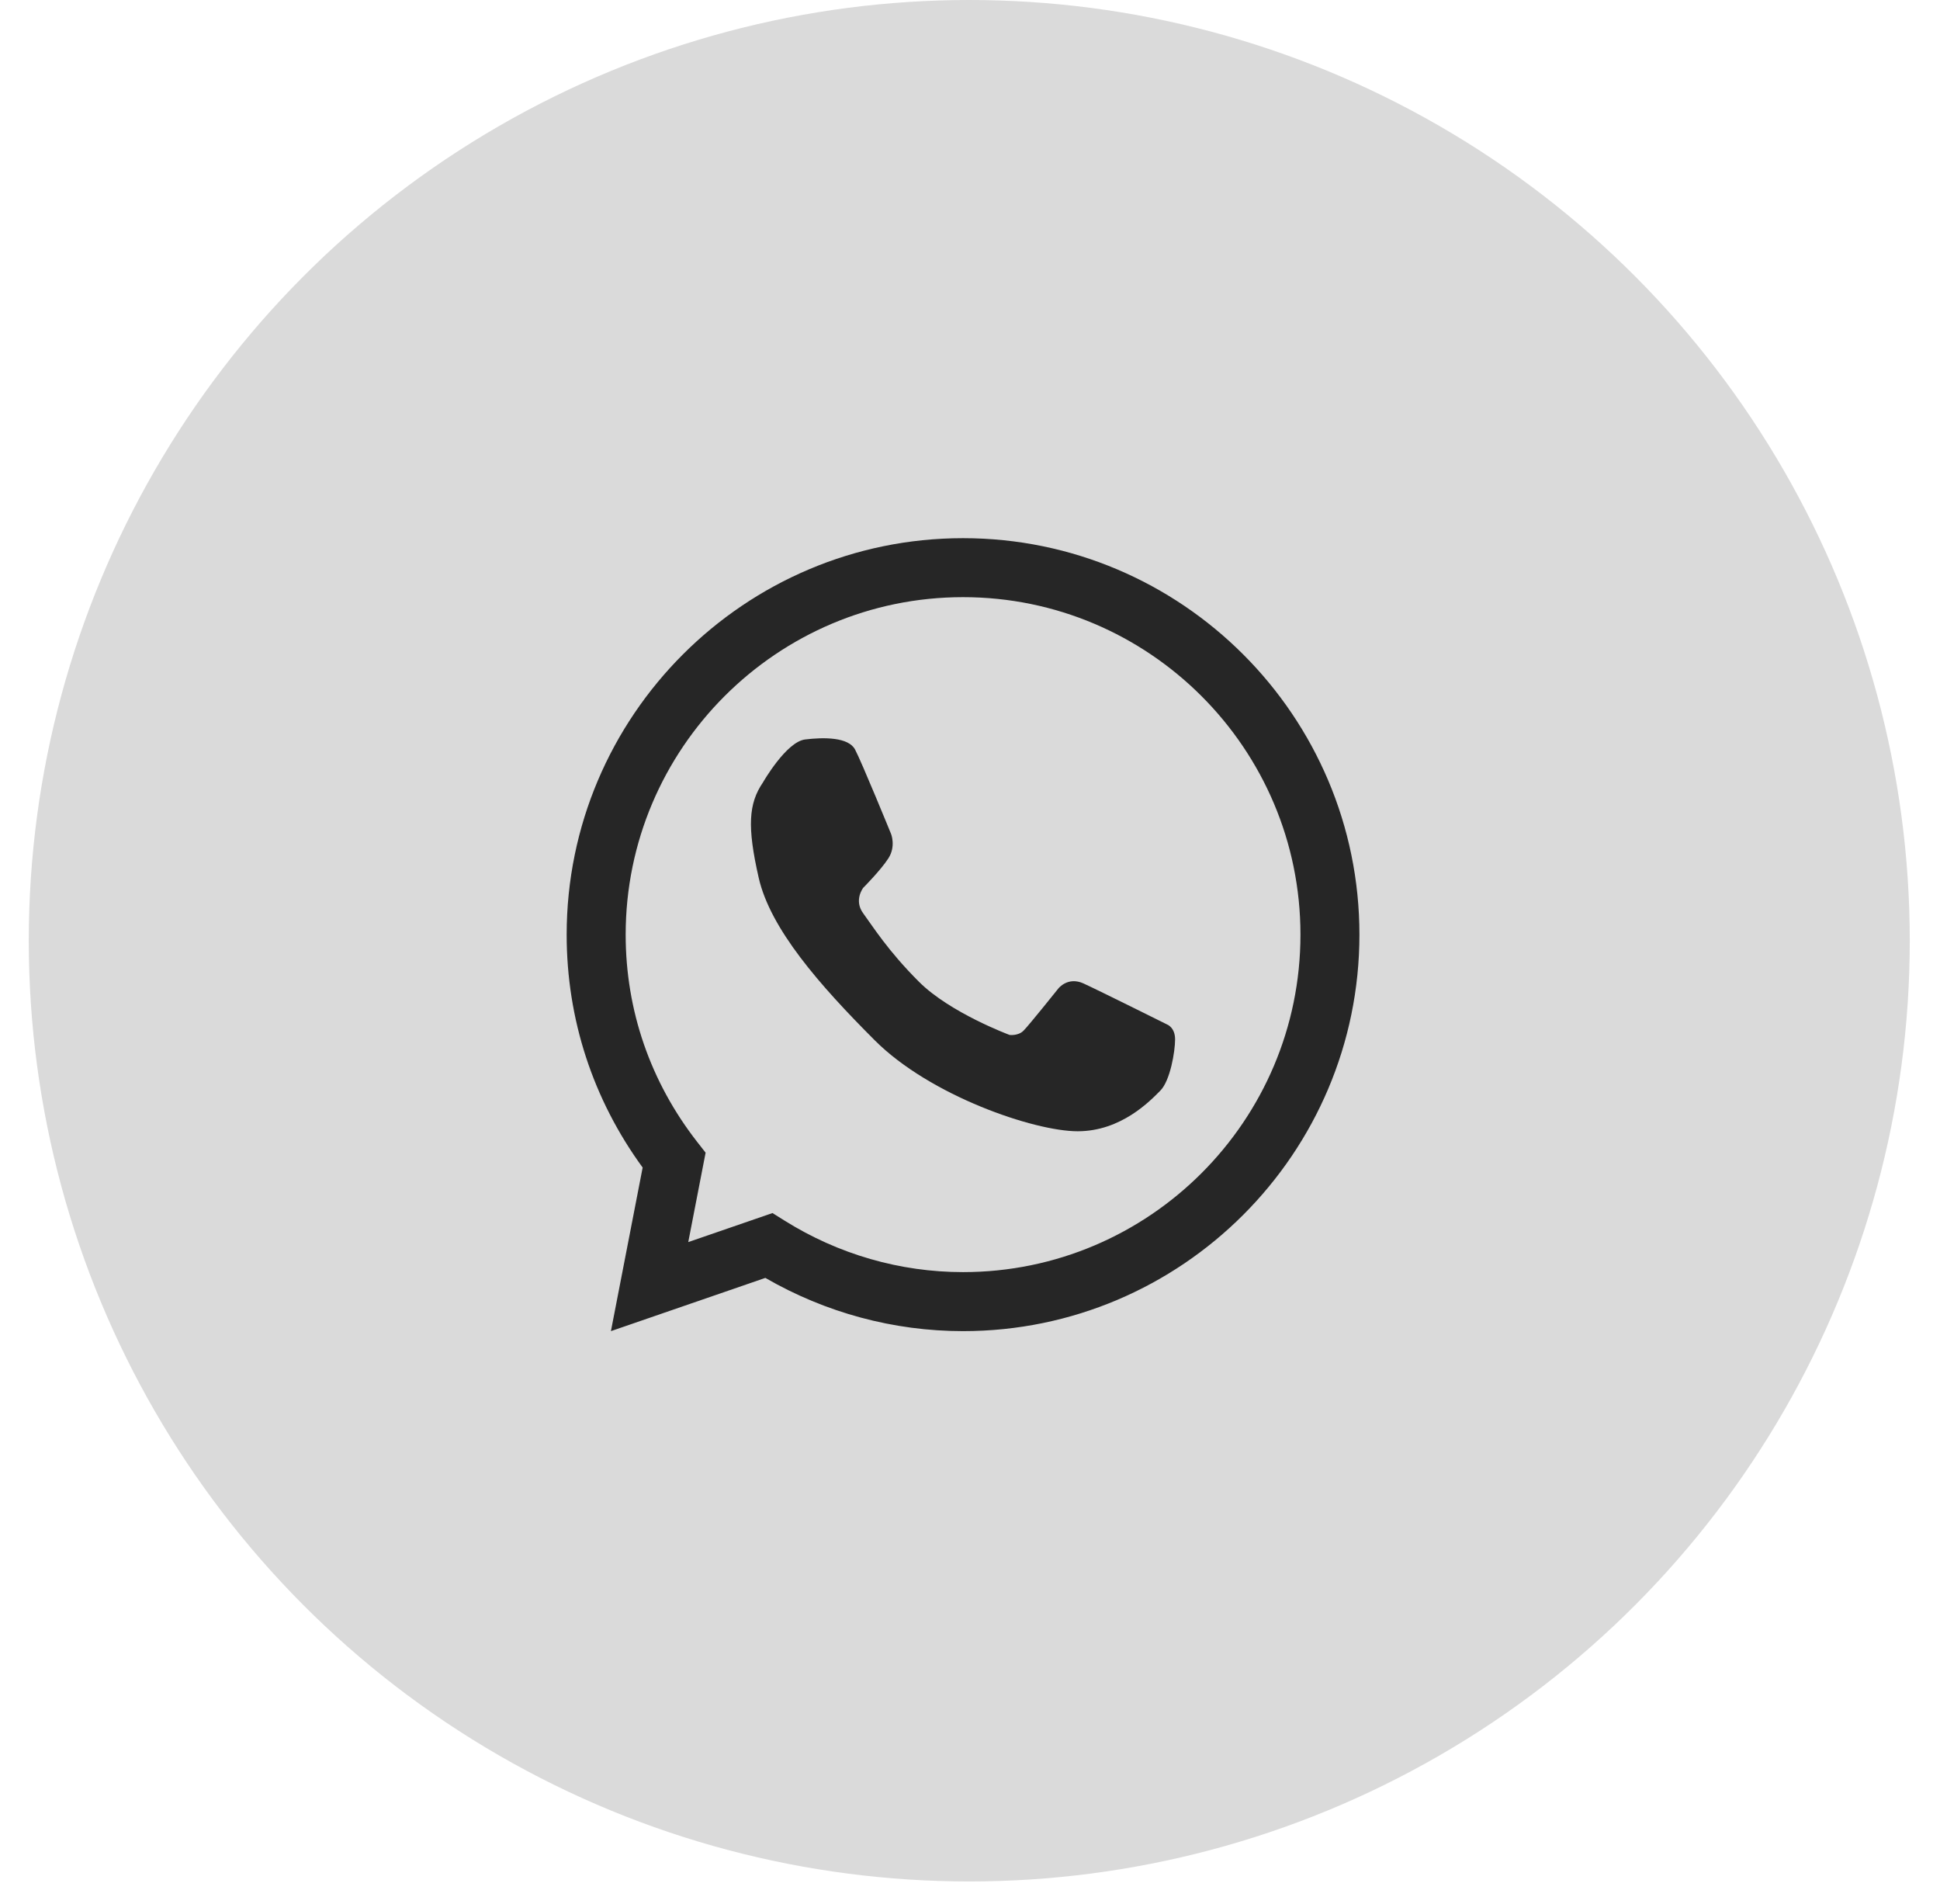
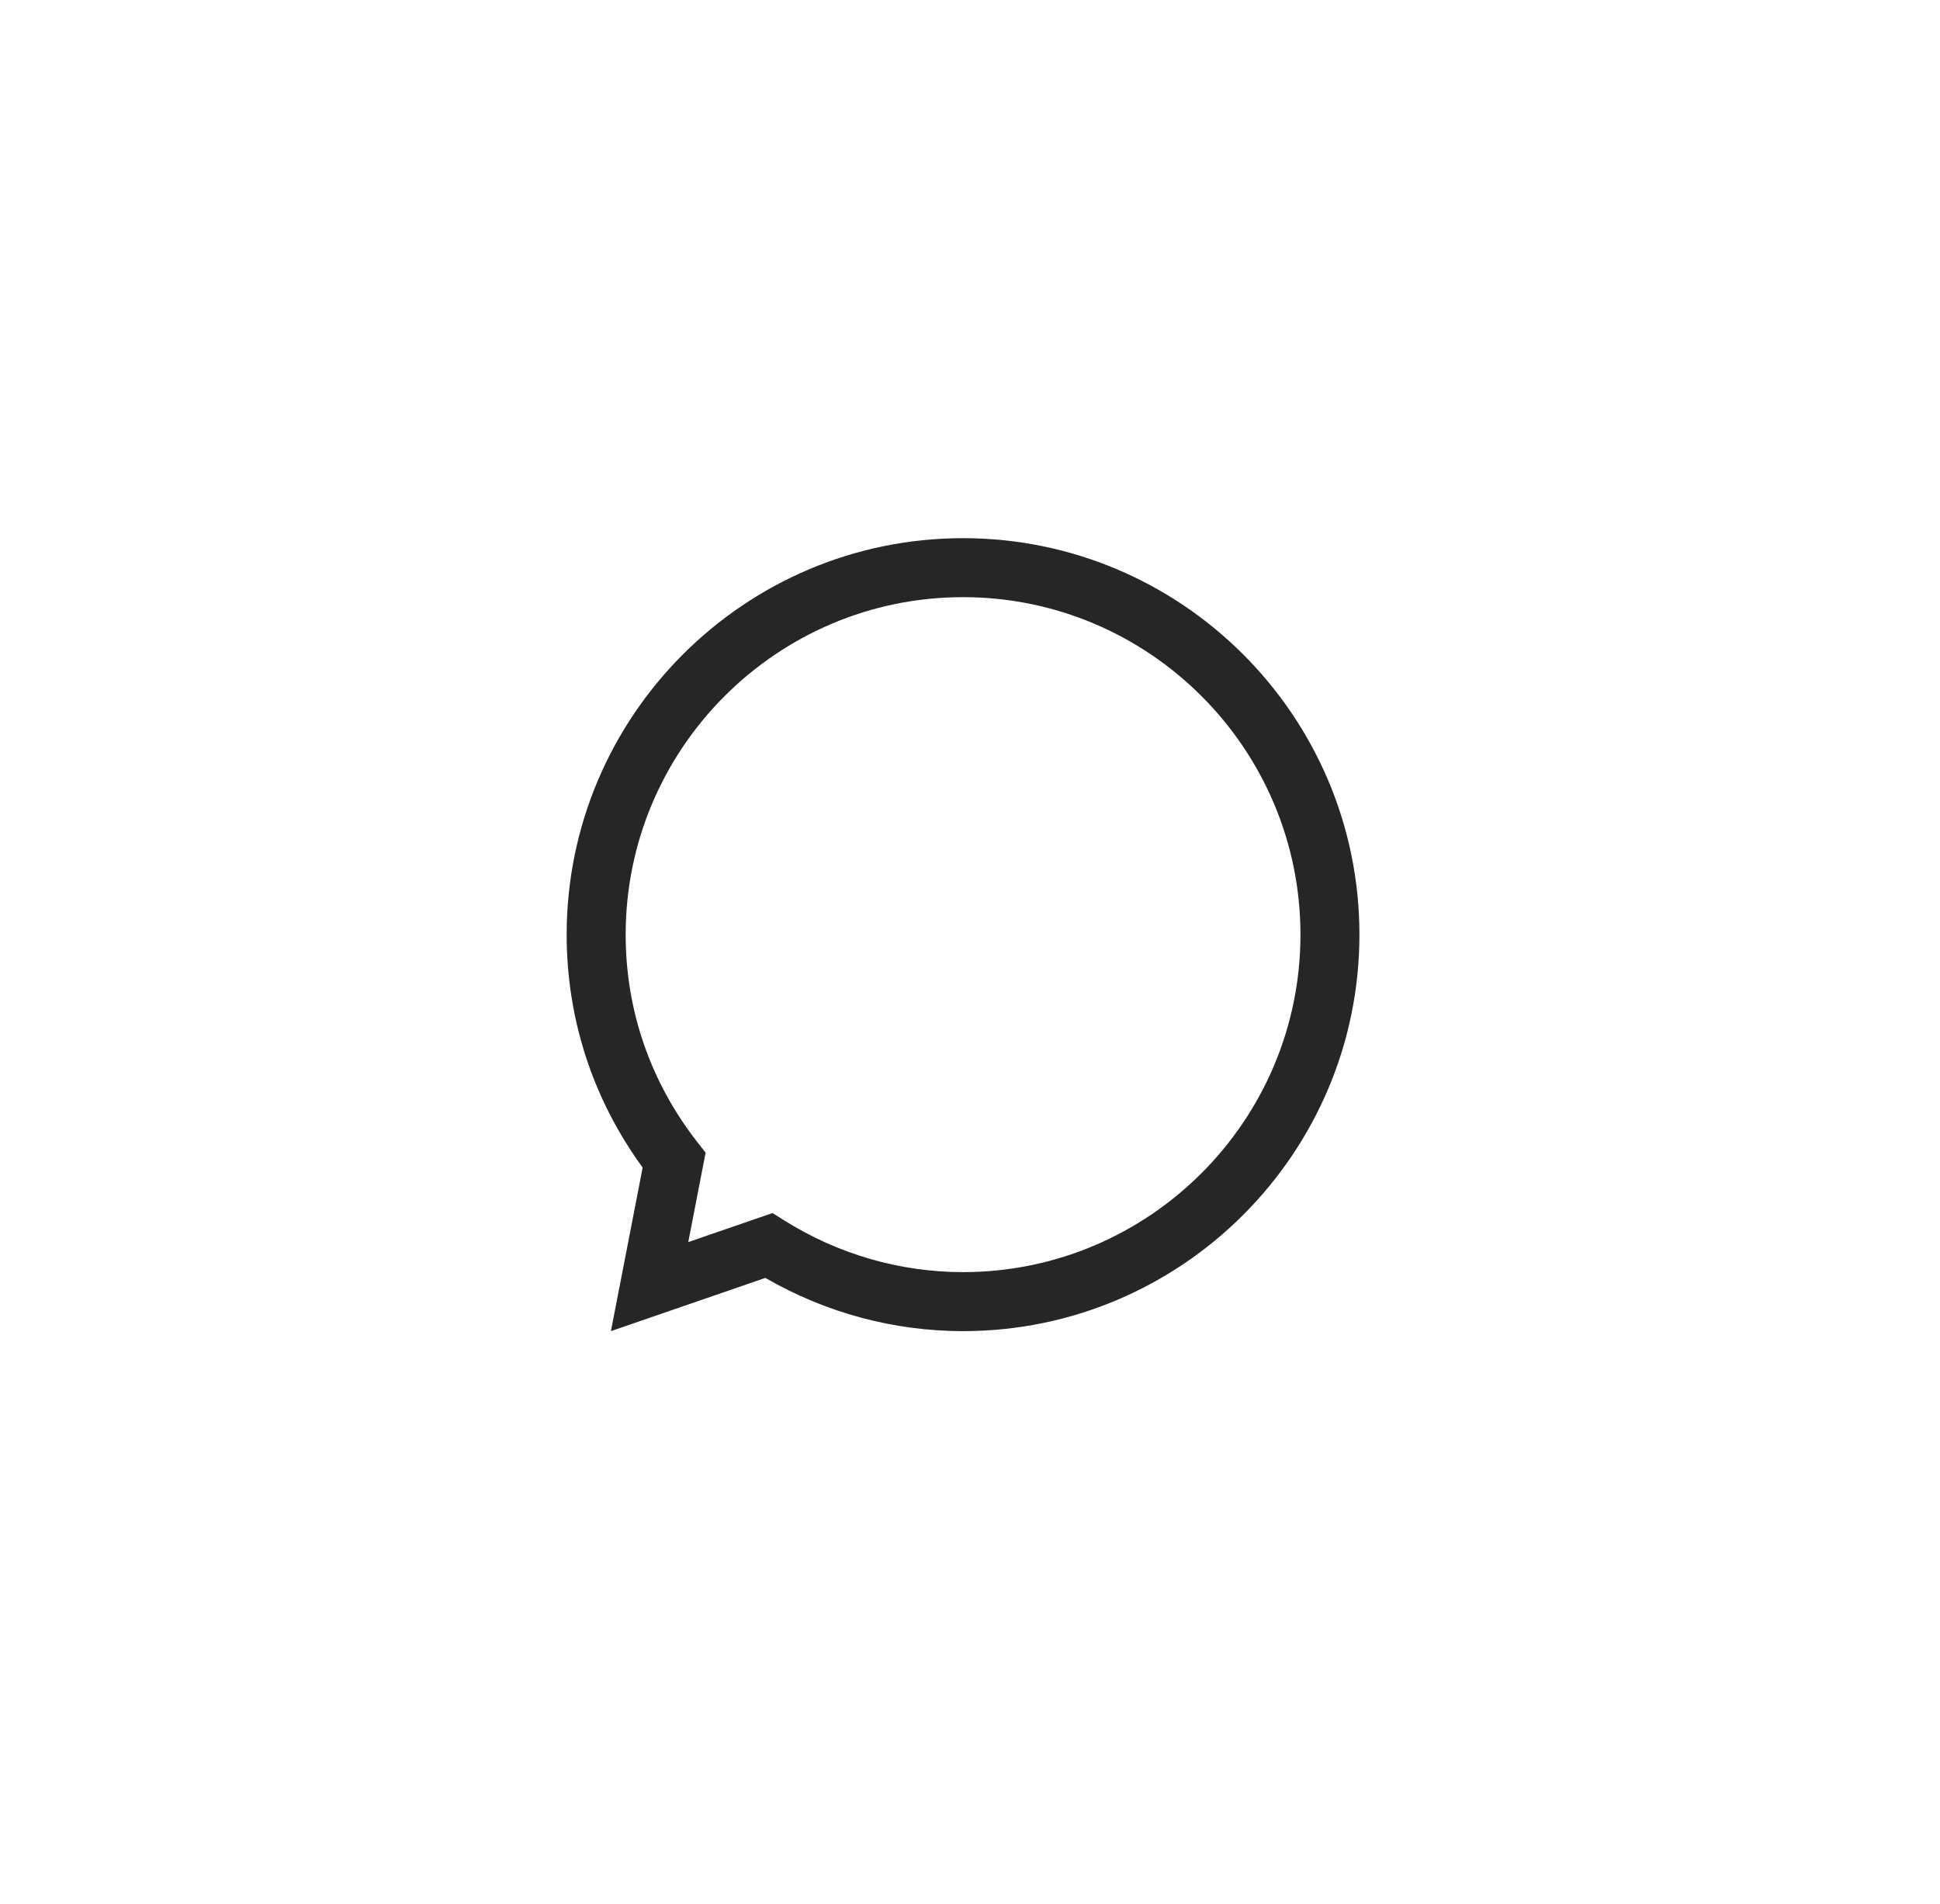
<svg xmlns="http://www.w3.org/2000/svg" width="53" height="52" viewBox="0 0 53 52" fill="none">
-   <circle cx="26.48" cy="25.694" r="25.694" fill="#DADADA" />
  <path d="M21.104 33.132L21.43 33.336C22.901 34.258 24.588 34.745 26.31 34.745C31.393 34.745 35.528 30.611 35.528 25.528C35.528 20.445 31.393 16.31 26.31 16.31C21.228 16.31 17.093 20.445 17.093 25.528C17.093 27.596 17.77 29.555 19.051 31.194L19.277 31.483L18.803 33.925L21.104 33.132L21.104 33.132ZM26.31 36.357C24.415 36.357 22.555 35.855 20.909 34.903L16.69 36.357L17.557 31.889C16.198 30.026 15.481 27.835 15.481 25.528C15.481 19.557 20.339 14.699 26.31 14.699C32.282 14.699 37.139 19.557 37.139 25.528C37.139 31.499 32.282 36.357 26.31 36.357Z" fill="#262626" />
-   <path d="M20.843 21.371C20.843 21.371 21.478 20.26 21.995 20.197C22.514 20.133 23.181 20.133 23.36 20.472C23.54 20.81 24.344 22.778 24.344 22.778C24.344 22.778 24.481 23.117 24.27 23.444C24.058 23.772 23.583 24.248 23.583 24.248C23.583 24.248 23.318 24.587 23.583 24.946C23.847 25.306 24.257 25.967 25.106 26.815C25.953 27.663 27.581 28.267 27.581 28.267C27.581 28.267 27.814 28.299 27.962 28.151C28.11 28.003 28.914 26.998 28.914 26.998C28.914 26.998 29.172 26.665 29.601 26.861C30.029 27.057 31.886 27.982 31.886 27.982C31.886 27.982 32.103 28.061 32.103 28.389C32.103 28.717 31.97 29.519 31.698 29.79C31.427 30.062 30.634 30.898 29.442 30.898C28.25 30.898 25.412 29.928 23.9 28.416C22.387 26.903 21.044 25.369 20.727 23.973C20.409 22.577 20.451 21.946 20.843 21.371L20.843 21.371Z" fill="#262626" />
</svg>